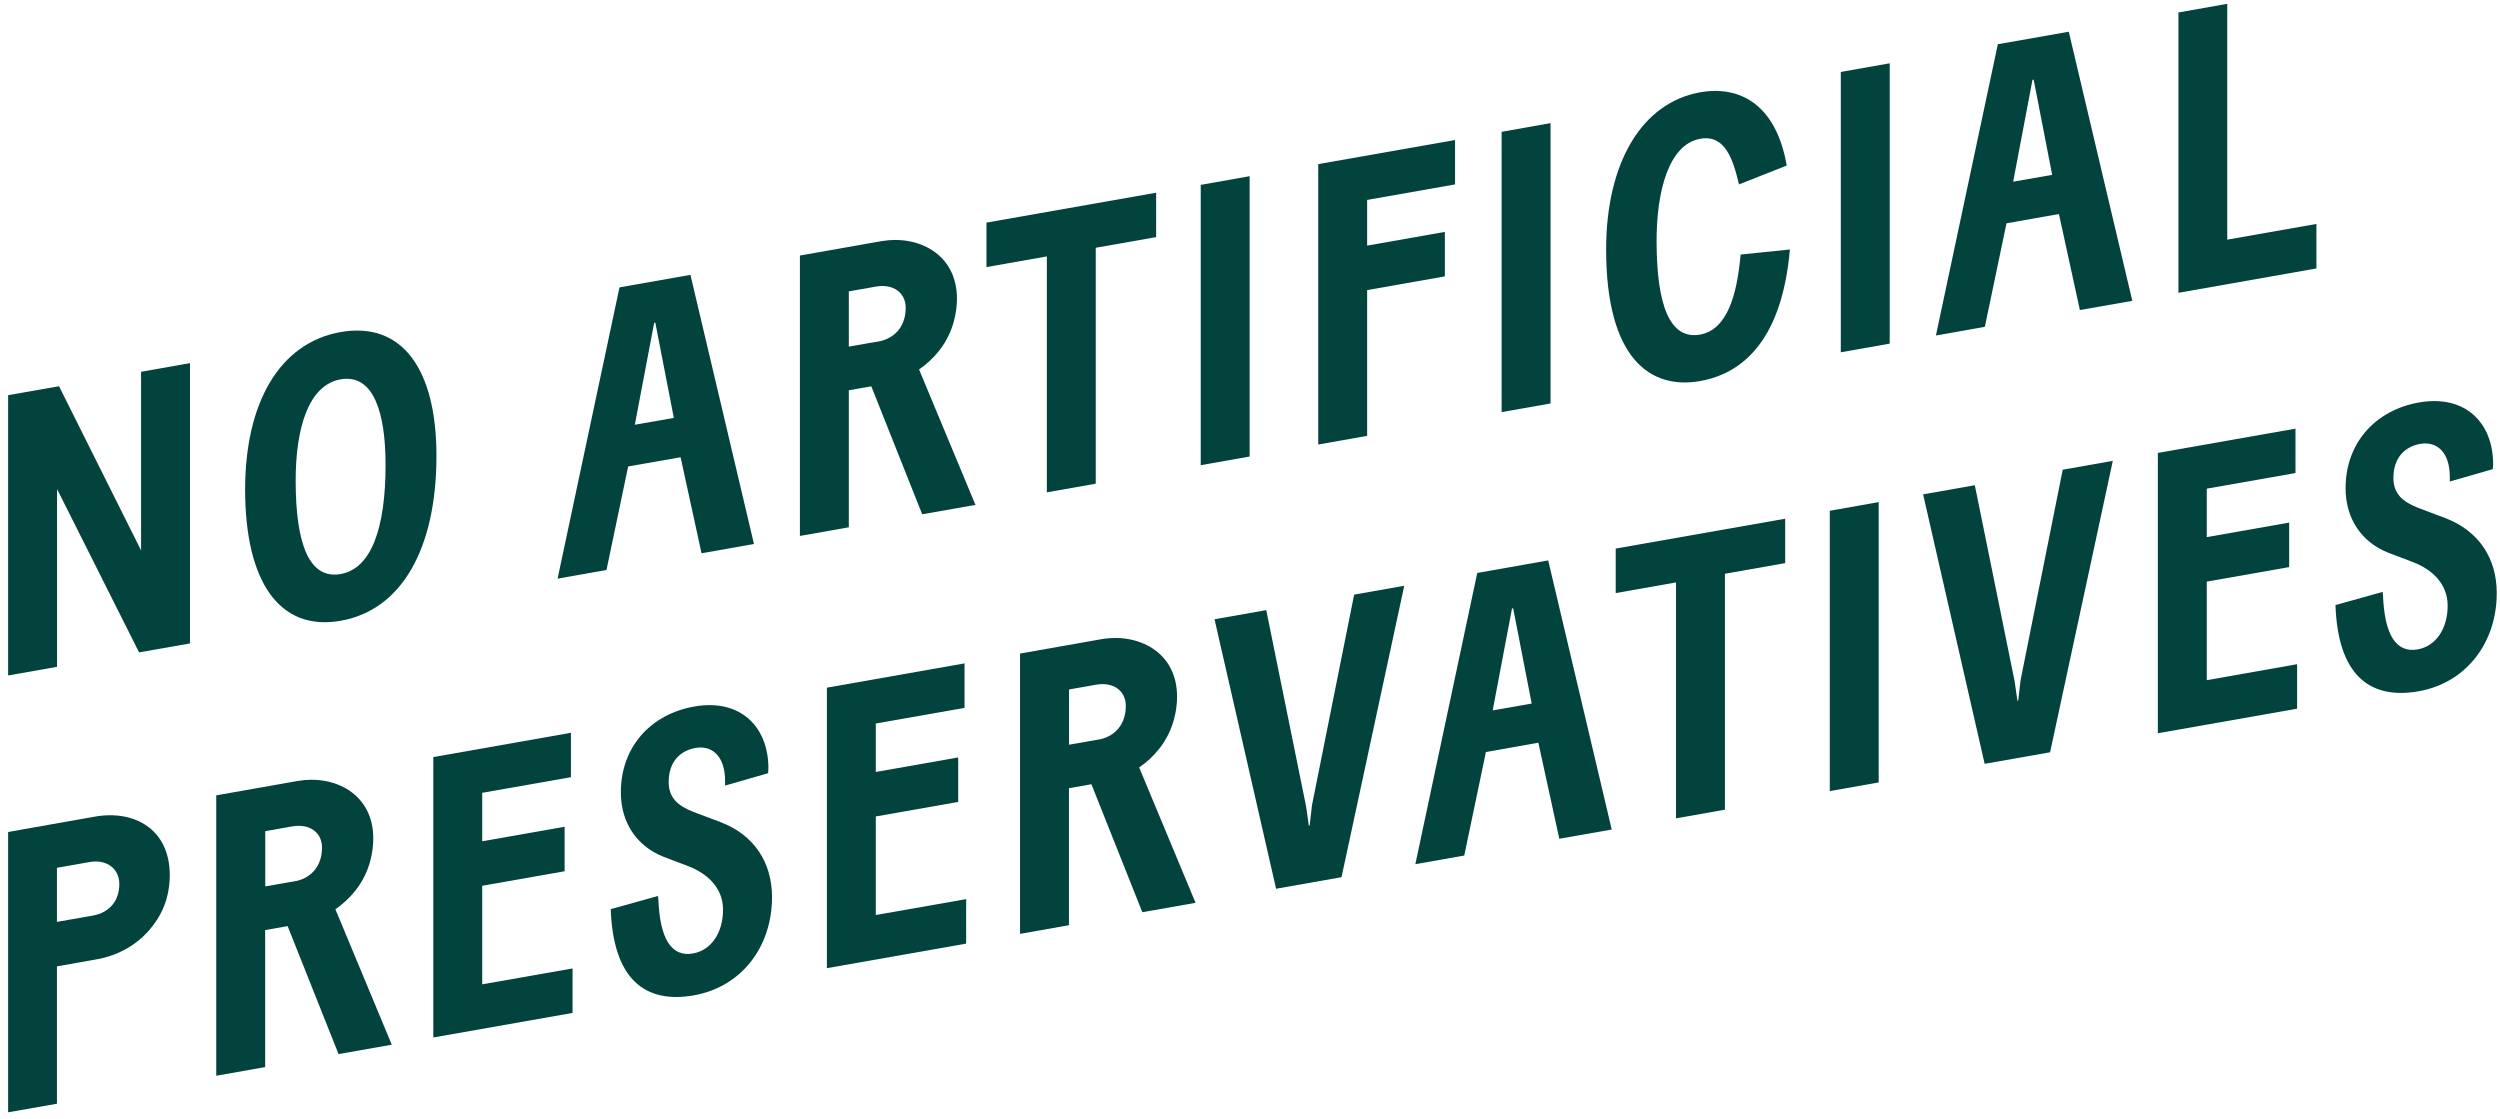
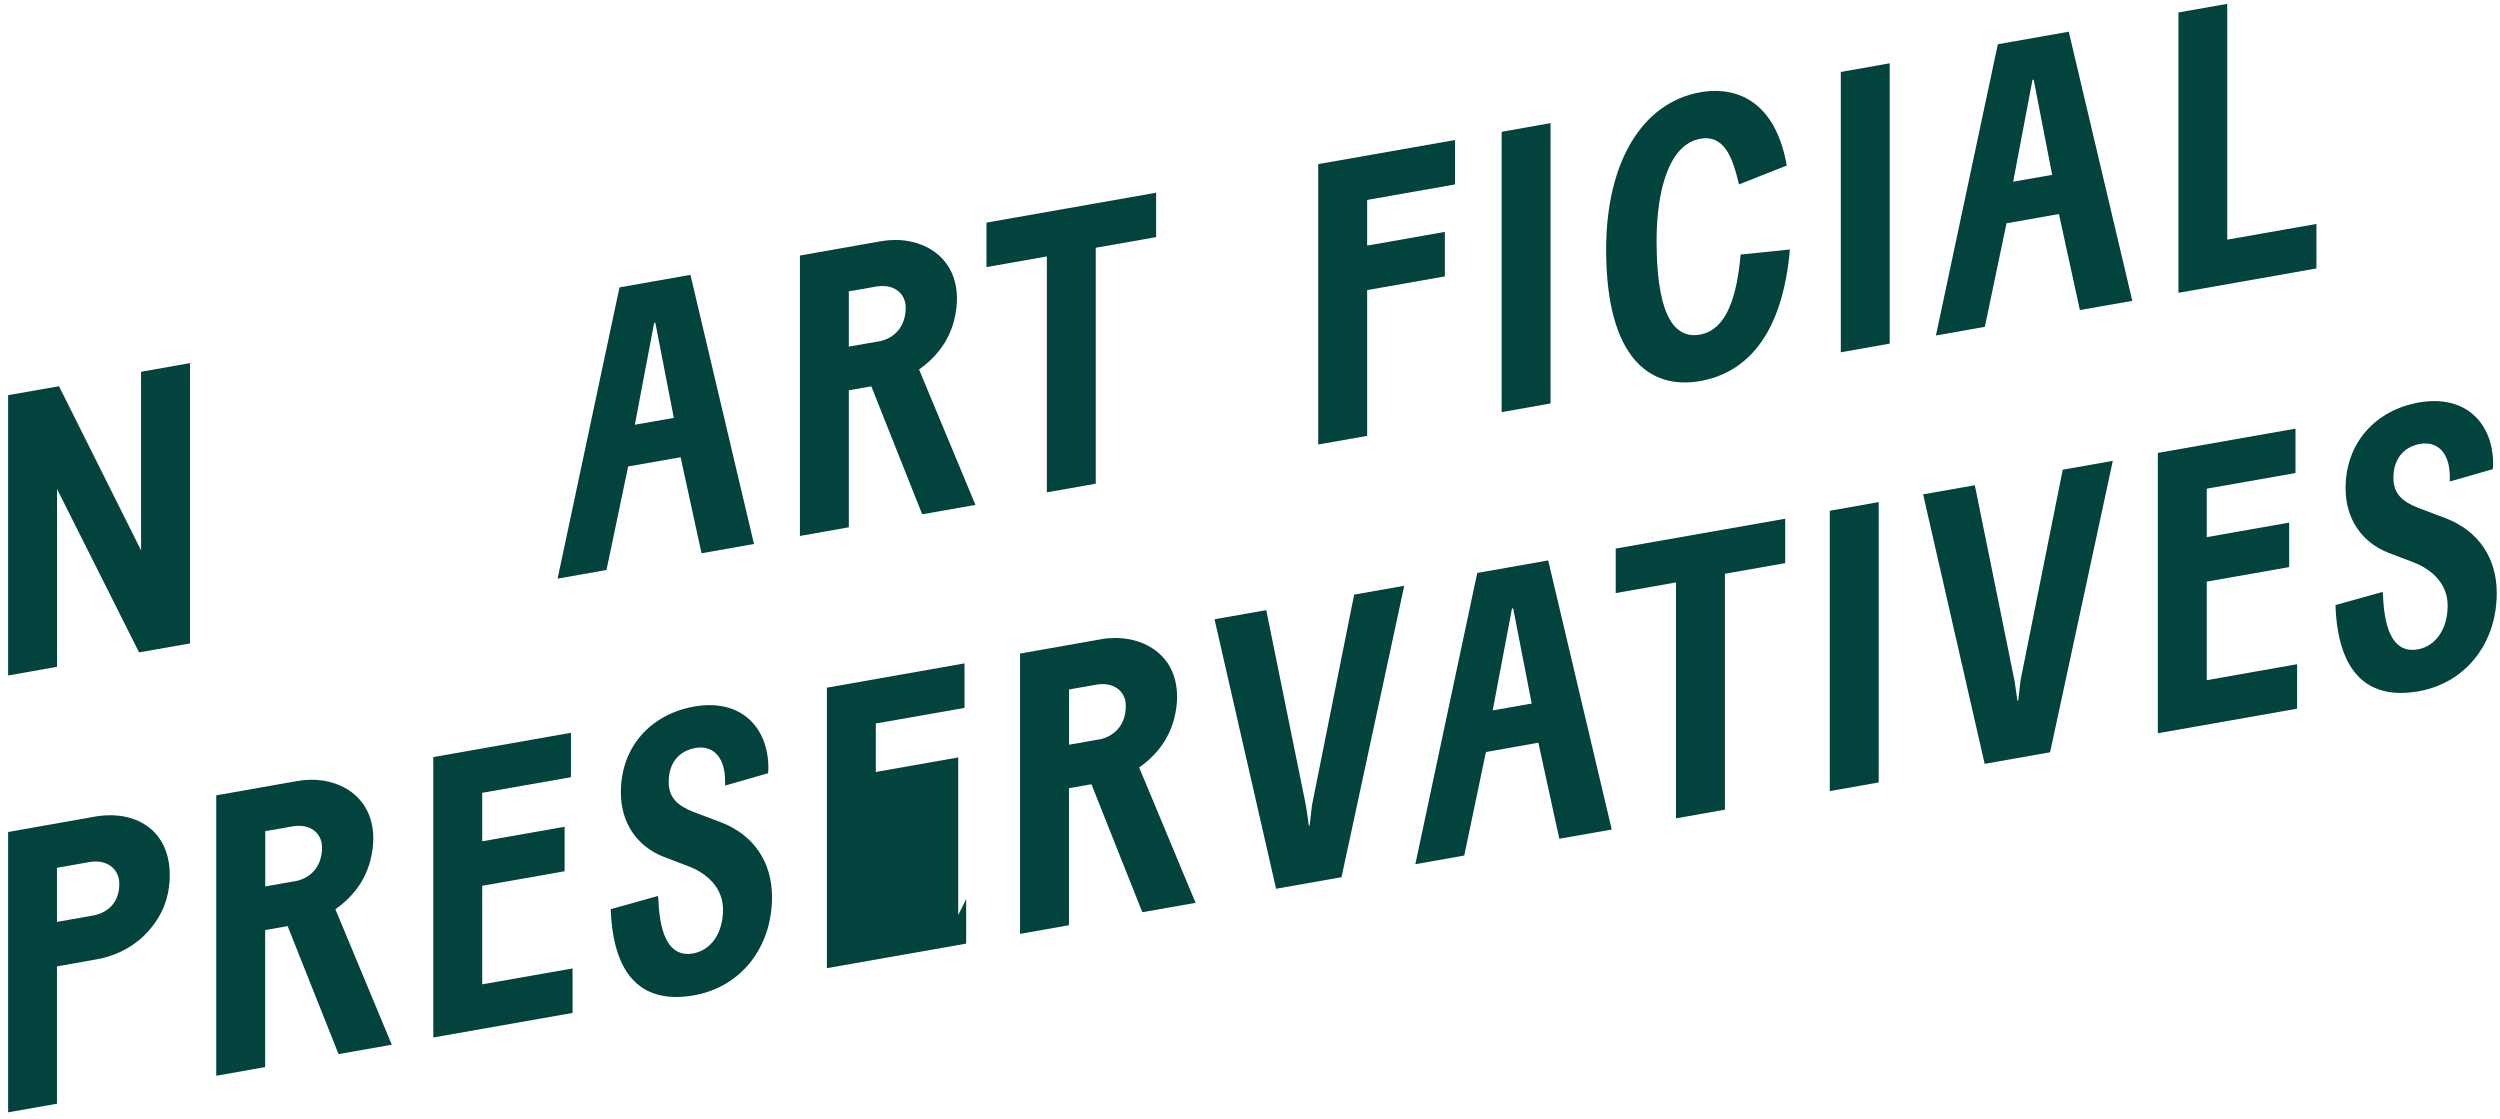
<svg xmlns="http://www.w3.org/2000/svg" fill="none" viewBox="0 0 277 124" height="124" width="277">
  <path fill="#03433E" d="M0.9 43.783L6.54 42.793L15.63 60.983V41.193L21.05 40.233V71.293L15.41 72.283L6.32 54.183V73.883L0.9 74.843V43.783Z" />
-   <path fill="#03433E" d="M27.16 54.233C27.16 44.653 30.96 37.983 37.74 36.793C44.56 35.593 48.36 40.913 48.36 50.493C48.36 60.703 44.56 67.583 37.74 68.783C30.92 69.983 27.16 64.393 27.16 54.233ZM42.72 51.493C42.72 45.683 41.37 41.393 37.74 42.033C34.16 42.663 32.76 47.483 32.76 53.253C32.76 60.353 34.29 64.213 37.74 63.603C41.15 63.003 42.72 58.513 42.72 51.503V51.493Z" />
  <path fill="#03433E" d="M68.63 31.843L76.5 30.453L83.54 60.273L77.73 61.303L75.41 50.663L69.6 51.683L67.2 63.153L61.78 64.113L68.64 31.843H68.63ZM70.33 47.063L74.66 46.303L72.61 35.753L72.48 35.773L70.34 47.063H70.33Z" />
  <path fill="#03433E" d="M88.64 28.313L97.64 26.723C101.66 26.013 106.03 28.083 106.03 33.093C106.03 34.293 105.77 36.693 104.06 38.853C103.36 39.733 102.62 40.393 101.83 40.933L108.08 55.943L102.18 56.983L96.54 42.803L94.05 43.243V58.423L88.63 59.383V28.323L88.64 28.313ZM94.06 38.403L97.6 37.783C99.3 37.353 100.35 36.013 100.35 34.103C100.35 32.413 98.95 31.423 97.07 31.753L94.05 32.283V38.403H94.06Z" />
  <path fill="#03433E" d="M109.31 24.663L128.1 21.353V26.273L121.41 27.453V53.593L115.99 54.553V28.413L109.3 29.593V24.673L109.31 24.663Z" />
-   <path fill="#03433E" d="M133.04 20.483L138.46 19.523V50.583L133.04 51.543V20.483Z" />
  <path fill="#03433E" d="M146.06 18.183L161.22 15.513V20.433L151.48 22.153V27.213L160.09 25.693V30.623L151.48 32.143V48.293L146.06 49.253V18.183Z" />
  <path fill="#03433E" d="M166.38 14.603L171.8 13.643V44.703L166.38 45.663V14.603Z" />
  <path fill="#03433E" d="M177.96 27.643C177.96 18.063 181.89 11.373 188.4 10.223C192.73 9.463 196.79 11.533 197.97 18.343L192.68 20.433C192.02 17.663 191.15 14.893 188.4 15.373C184.86 15.993 183.55 21.283 183.55 26.653C183.55 33.883 185.04 37.663 188.36 37.073C191.38 36.543 192.47 32.663 192.86 28.203L198.32 27.643C197.49 37.193 193.47 41.323 188.36 42.223C182.94 43.183 177.96 39.843 177.96 27.643Z" />
  <path fill="#03433E" d="M203.96 7.973L209.38 7.013V38.073L203.96 39.033V7.973Z" />
  <path fill="#03433E" d="M221.35 4.903L229.22 3.513L236.26 33.333L230.45 34.353L228.13 23.713L222.32 24.743L219.92 36.213L214.5 37.173L221.36 4.903H221.35ZM223.05 20.133L227.38 19.373L225.33 8.823L225.2 8.843L223.06 20.133H223.05Z" />
  <path fill="#03433E" d="M241.36 1.383L246.78 0.423V26.553L256.66 24.813V29.743L241.37 32.443V1.383H241.36Z" />
  <path fill="#03433E" d="M0.9 92.183L10.51 90.483C14.88 89.713 18.81 91.863 18.81 96.963C18.81 98.473 18.5 100.613 16.84 102.683C15.35 104.633 13.08 105.873 10.77 106.283L6.31 107.073V122.293L0.9 123.243V92.183ZM6.32 102.143L10.25 101.453C12.22 101.103 13.22 99.733 13.22 97.953C13.22 96.173 11.73 95.193 9.94 95.513L6.31 96.153V102.143H6.32Z" />
  <path fill="#03433E" d="M23.97 88.123L32.97 86.533C36.99 85.823 41.36 87.893 41.36 92.903C41.36 94.103 41.1 96.503 39.39 98.663C38.69 99.543 37.95 100.203 37.16 100.743L43.41 115.753L37.51 116.793L31.87 102.613L29.38 103.053V118.233L23.96 119.193V88.133L23.97 88.123ZM29.39 98.213L32.93 97.593C34.63 97.163 35.68 95.823 35.68 93.913C35.68 92.223 34.28 91.233 32.4 91.563L29.39 92.093V98.213Z" />
  <path fill="#03433E" d="M48.01 83.883L63.26 81.193V86.113L53.43 87.843V93.213L62.56 91.603V96.533L53.43 98.143V109.063L63.44 107.303V112.233L48.01 114.953V83.883Z" />
  <path fill="#03433E" d="M67.67 100.733L72.91 99.273C72.91 99.363 72.95 99.573 72.95 99.713C73.12 103.943 74.35 106.073 76.79 105.643C78.76 105.293 80.11 103.413 80.11 100.793C80.11 98.393 78.4 96.793 76.26 95.973L73.55 94.943C70.58 93.783 68.79 91.173 68.79 87.793C68.79 82.783 72.07 79.143 76.92 78.283C82.03 77.383 85.14 80.513 85.14 85.133C85.14 85.403 85.1 85.583 85.1 85.673L80.34 87.043V86.553C80.34 83.673 78.81 82.563 77.06 82.873C75.4 83.163 74.09 84.373 74.09 86.633C74.09 88.363 75.05 89.263 76.84 89.963L79.81 91.083C83.57 92.503 85.54 95.573 85.54 99.393C85.54 104.943 82.13 109.353 76.89 110.283C71.34 111.263 67.93 108.353 67.67 100.723V100.733Z" />
-   <path fill="#03433E" d="M91.62 76.193L106.87 73.503V78.433L97.04 80.163V85.533L106.17 83.923V88.853L97.04 90.463V101.383L107.05 99.623V104.553L91.62 107.273V76.193Z" />
+   <path fill="#03433E" d="M91.62 76.193L106.87 73.503V78.433L97.04 80.163V85.533L106.17 83.923V88.853V101.383L107.05 99.623V104.553L91.62 107.273V76.193Z" />
  <path fill="#03433E" d="M113.03 72.413L122.03 70.823C126.05 70.113 130.42 72.183 130.42 77.193C130.42 78.393 130.16 80.793 128.45 82.953C127.75 83.833 127.01 84.493 126.22 85.033L132.47 100.033L126.57 101.073L120.93 86.893L118.44 87.333V102.513L113.02 103.473V72.413H113.03ZM118.45 82.513L121.99 81.893C123.69 81.463 124.74 80.123 124.74 78.213C124.74 76.523 123.34 75.533 121.46 75.863L118.45 76.393V82.513Z" />
  <path fill="#03433E" d="M134.57 68.613L140.3 67.603L144.71 89.323L145.02 91.483L145.11 91.463L145.37 89.203L150.04 65.883L155.59 64.903L148.64 97.193L141.39 98.473L134.57 68.613Z" />
  <path fill="#03433E" d="M163.67 63.483L171.54 62.093L178.58 91.913L172.77 92.933L170.45 82.293L164.64 83.323L162.24 94.793L156.82 95.753L163.68 63.483H163.67ZM165.38 78.713L169.71 77.953L167.66 67.403L167.53 67.423L165.39 78.713H165.38Z" />
  <path fill="#03433E" d="M179.01 60.783L197.8 57.473V62.393L191.12 63.573V89.713L185.7 90.673V64.533L179.02 65.713V60.793L179.01 60.783Z" />
  <path fill="#03433E" d="M202.74 56.593L208.16 55.633V86.693L202.74 87.653V56.593Z" />
  <path fill="#03433E" d="M213.09 54.773L218.81 53.763L223.22 75.483L223.53 77.643L223.62 77.623L223.88 75.363L228.55 52.043L234.1 51.063L227.15 83.353L219.9 84.633L213.08 54.773H213.09Z" />
  <path fill="#03433E" d="M239.09 50.183L254.34 47.493V52.413L244.51 54.143V59.513L253.64 57.903V62.833L244.51 64.443V75.363L254.52 73.593V78.523L239.09 81.243V50.183Z" />
  <path fill="#03433E" d="M258.76 67.043L264 65.583C264 65.673 264.04 65.883 264.04 66.023C264.21 70.253 265.44 72.383 267.88 71.953C269.85 71.603 271.2 69.723 271.2 67.103C271.2 64.703 269.5 63.103 267.36 62.283L264.65 61.253C261.68 60.093 259.89 57.483 259.89 54.103C259.89 49.093 263.17 45.453 268.02 44.593C273.13 43.693 276.24 46.823 276.24 51.443C276.24 51.713 276.2 51.893 276.2 51.983L271.44 53.353V52.863C271.44 49.983 269.91 48.873 268.16 49.183C266.5 49.473 265.19 50.683 265.19 52.943C265.19 54.673 266.15 55.573 267.94 56.273L270.91 57.393C274.67 58.813 276.64 61.883 276.64 65.703C276.64 71.253 273.23 75.663 267.99 76.593C262.44 77.573 259.03 74.663 258.77 67.033L258.76 67.043Z" />
</svg>